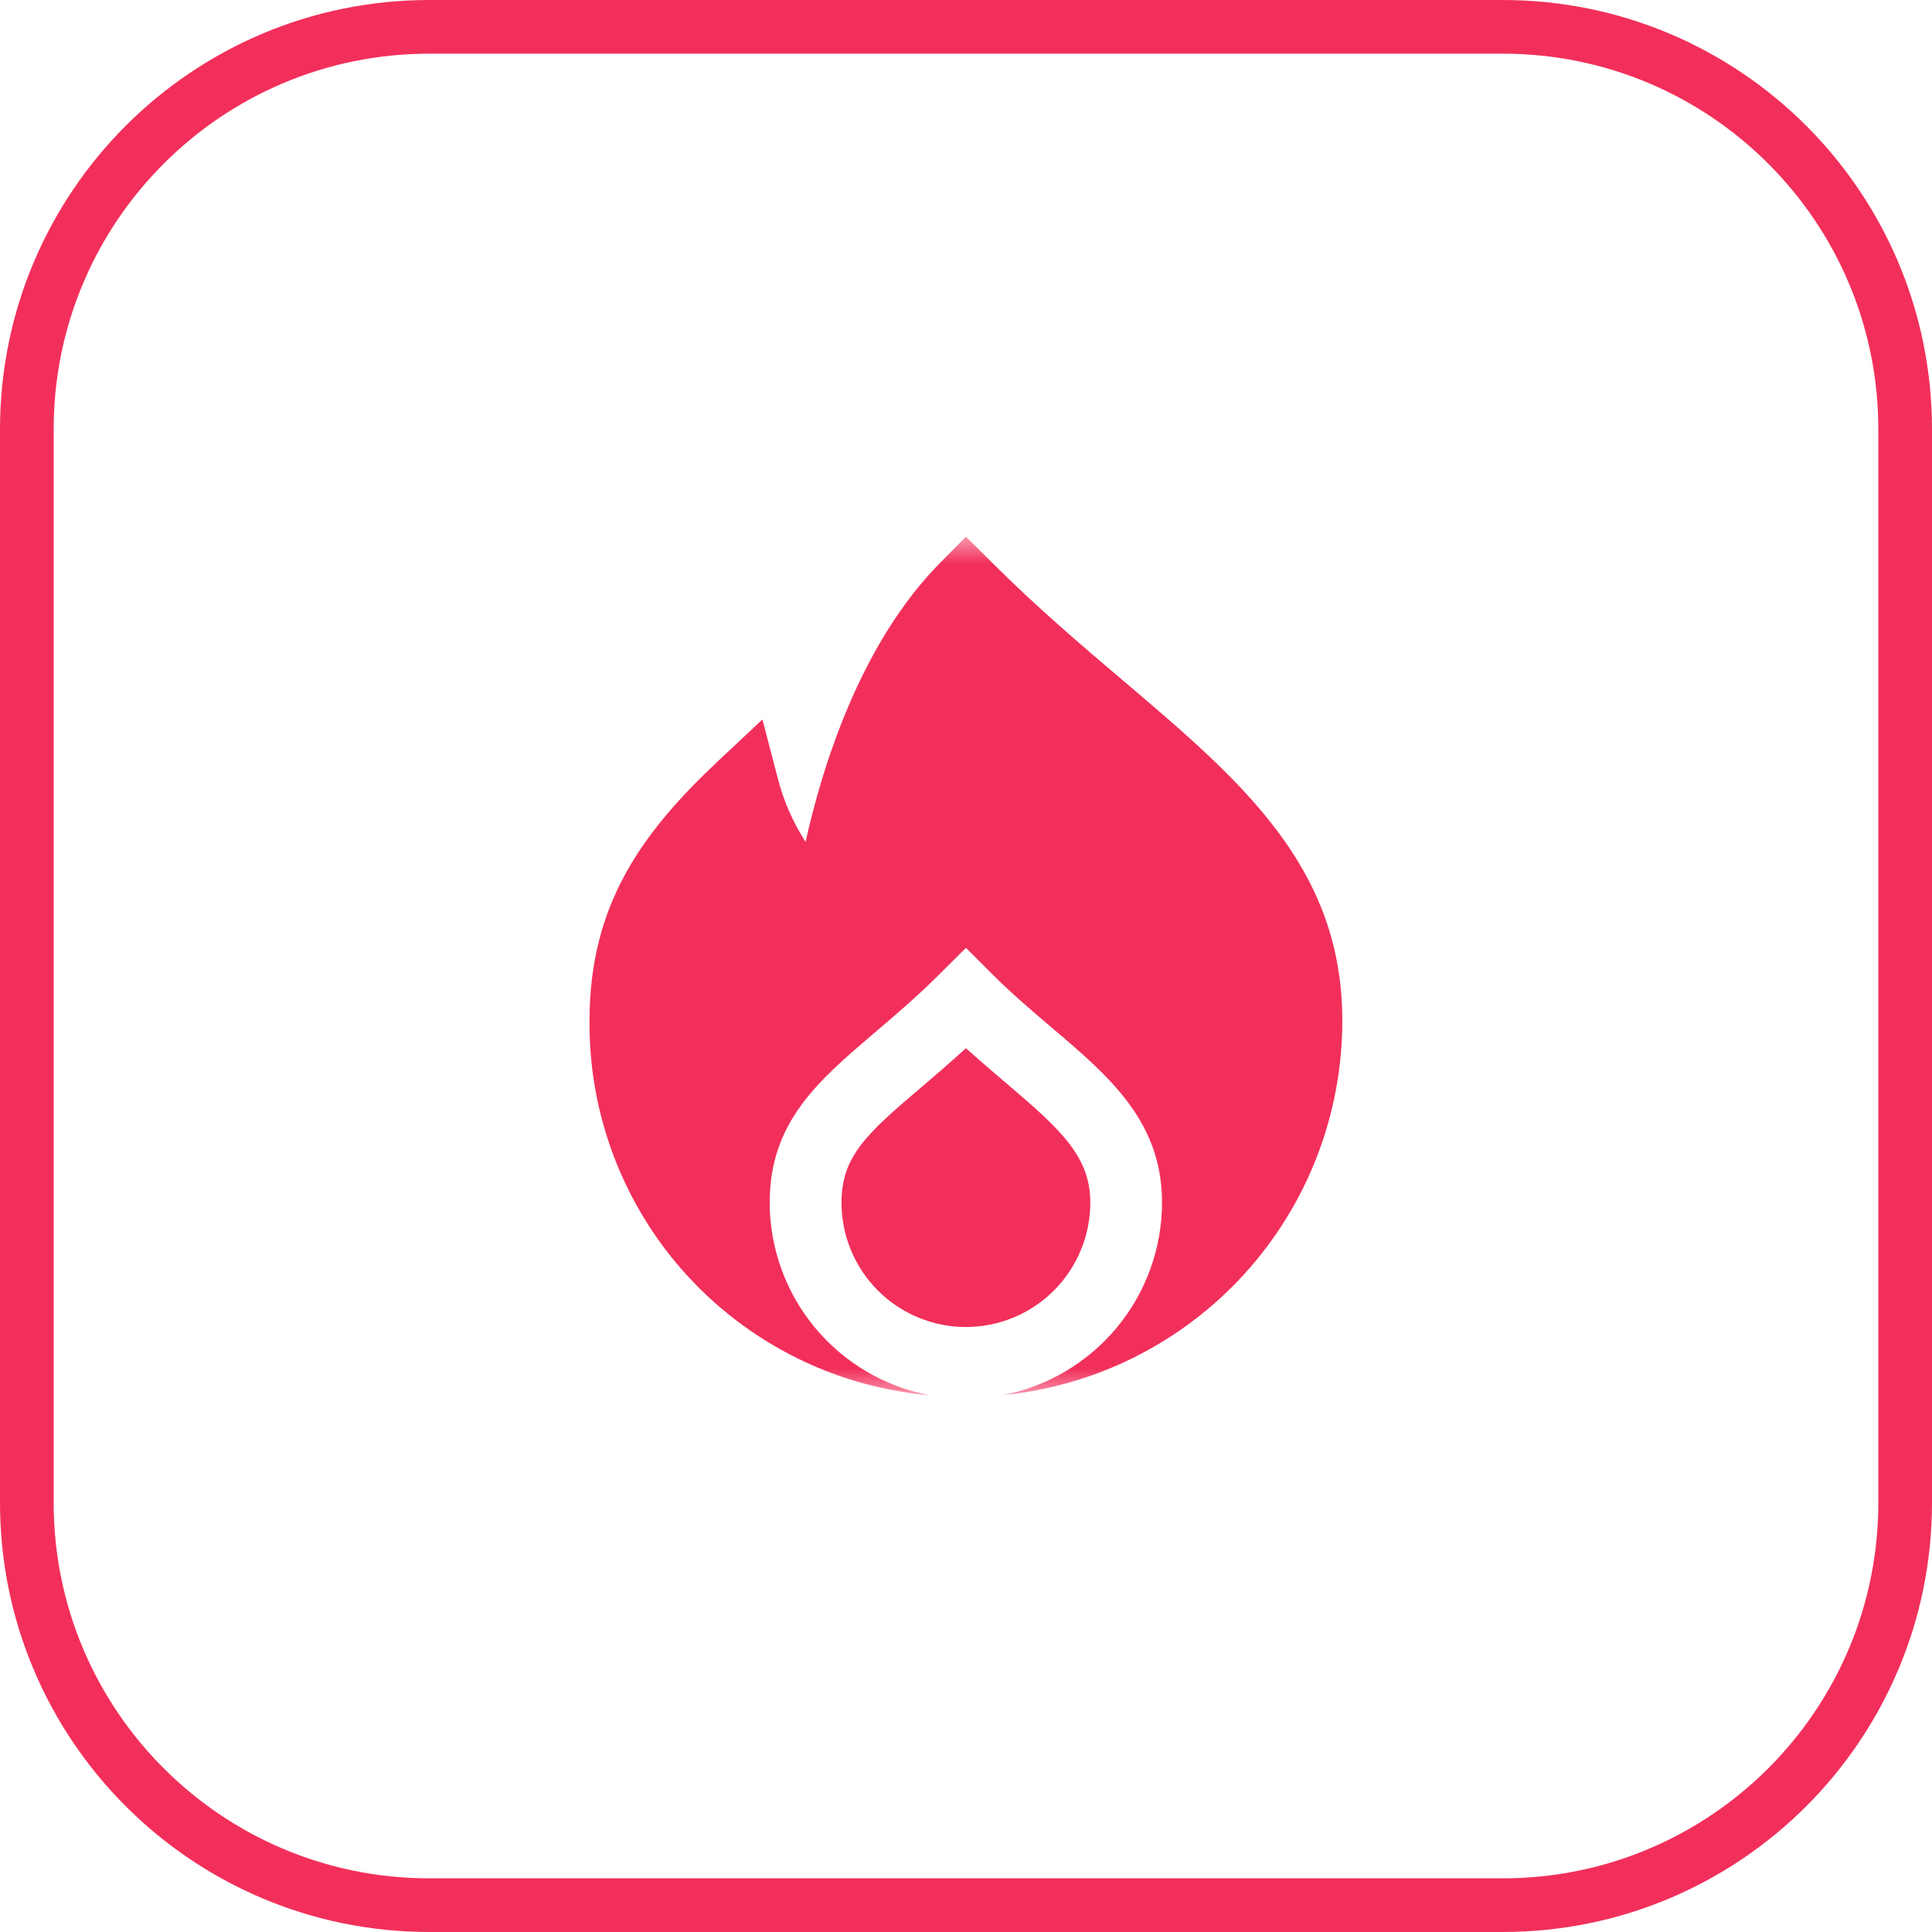
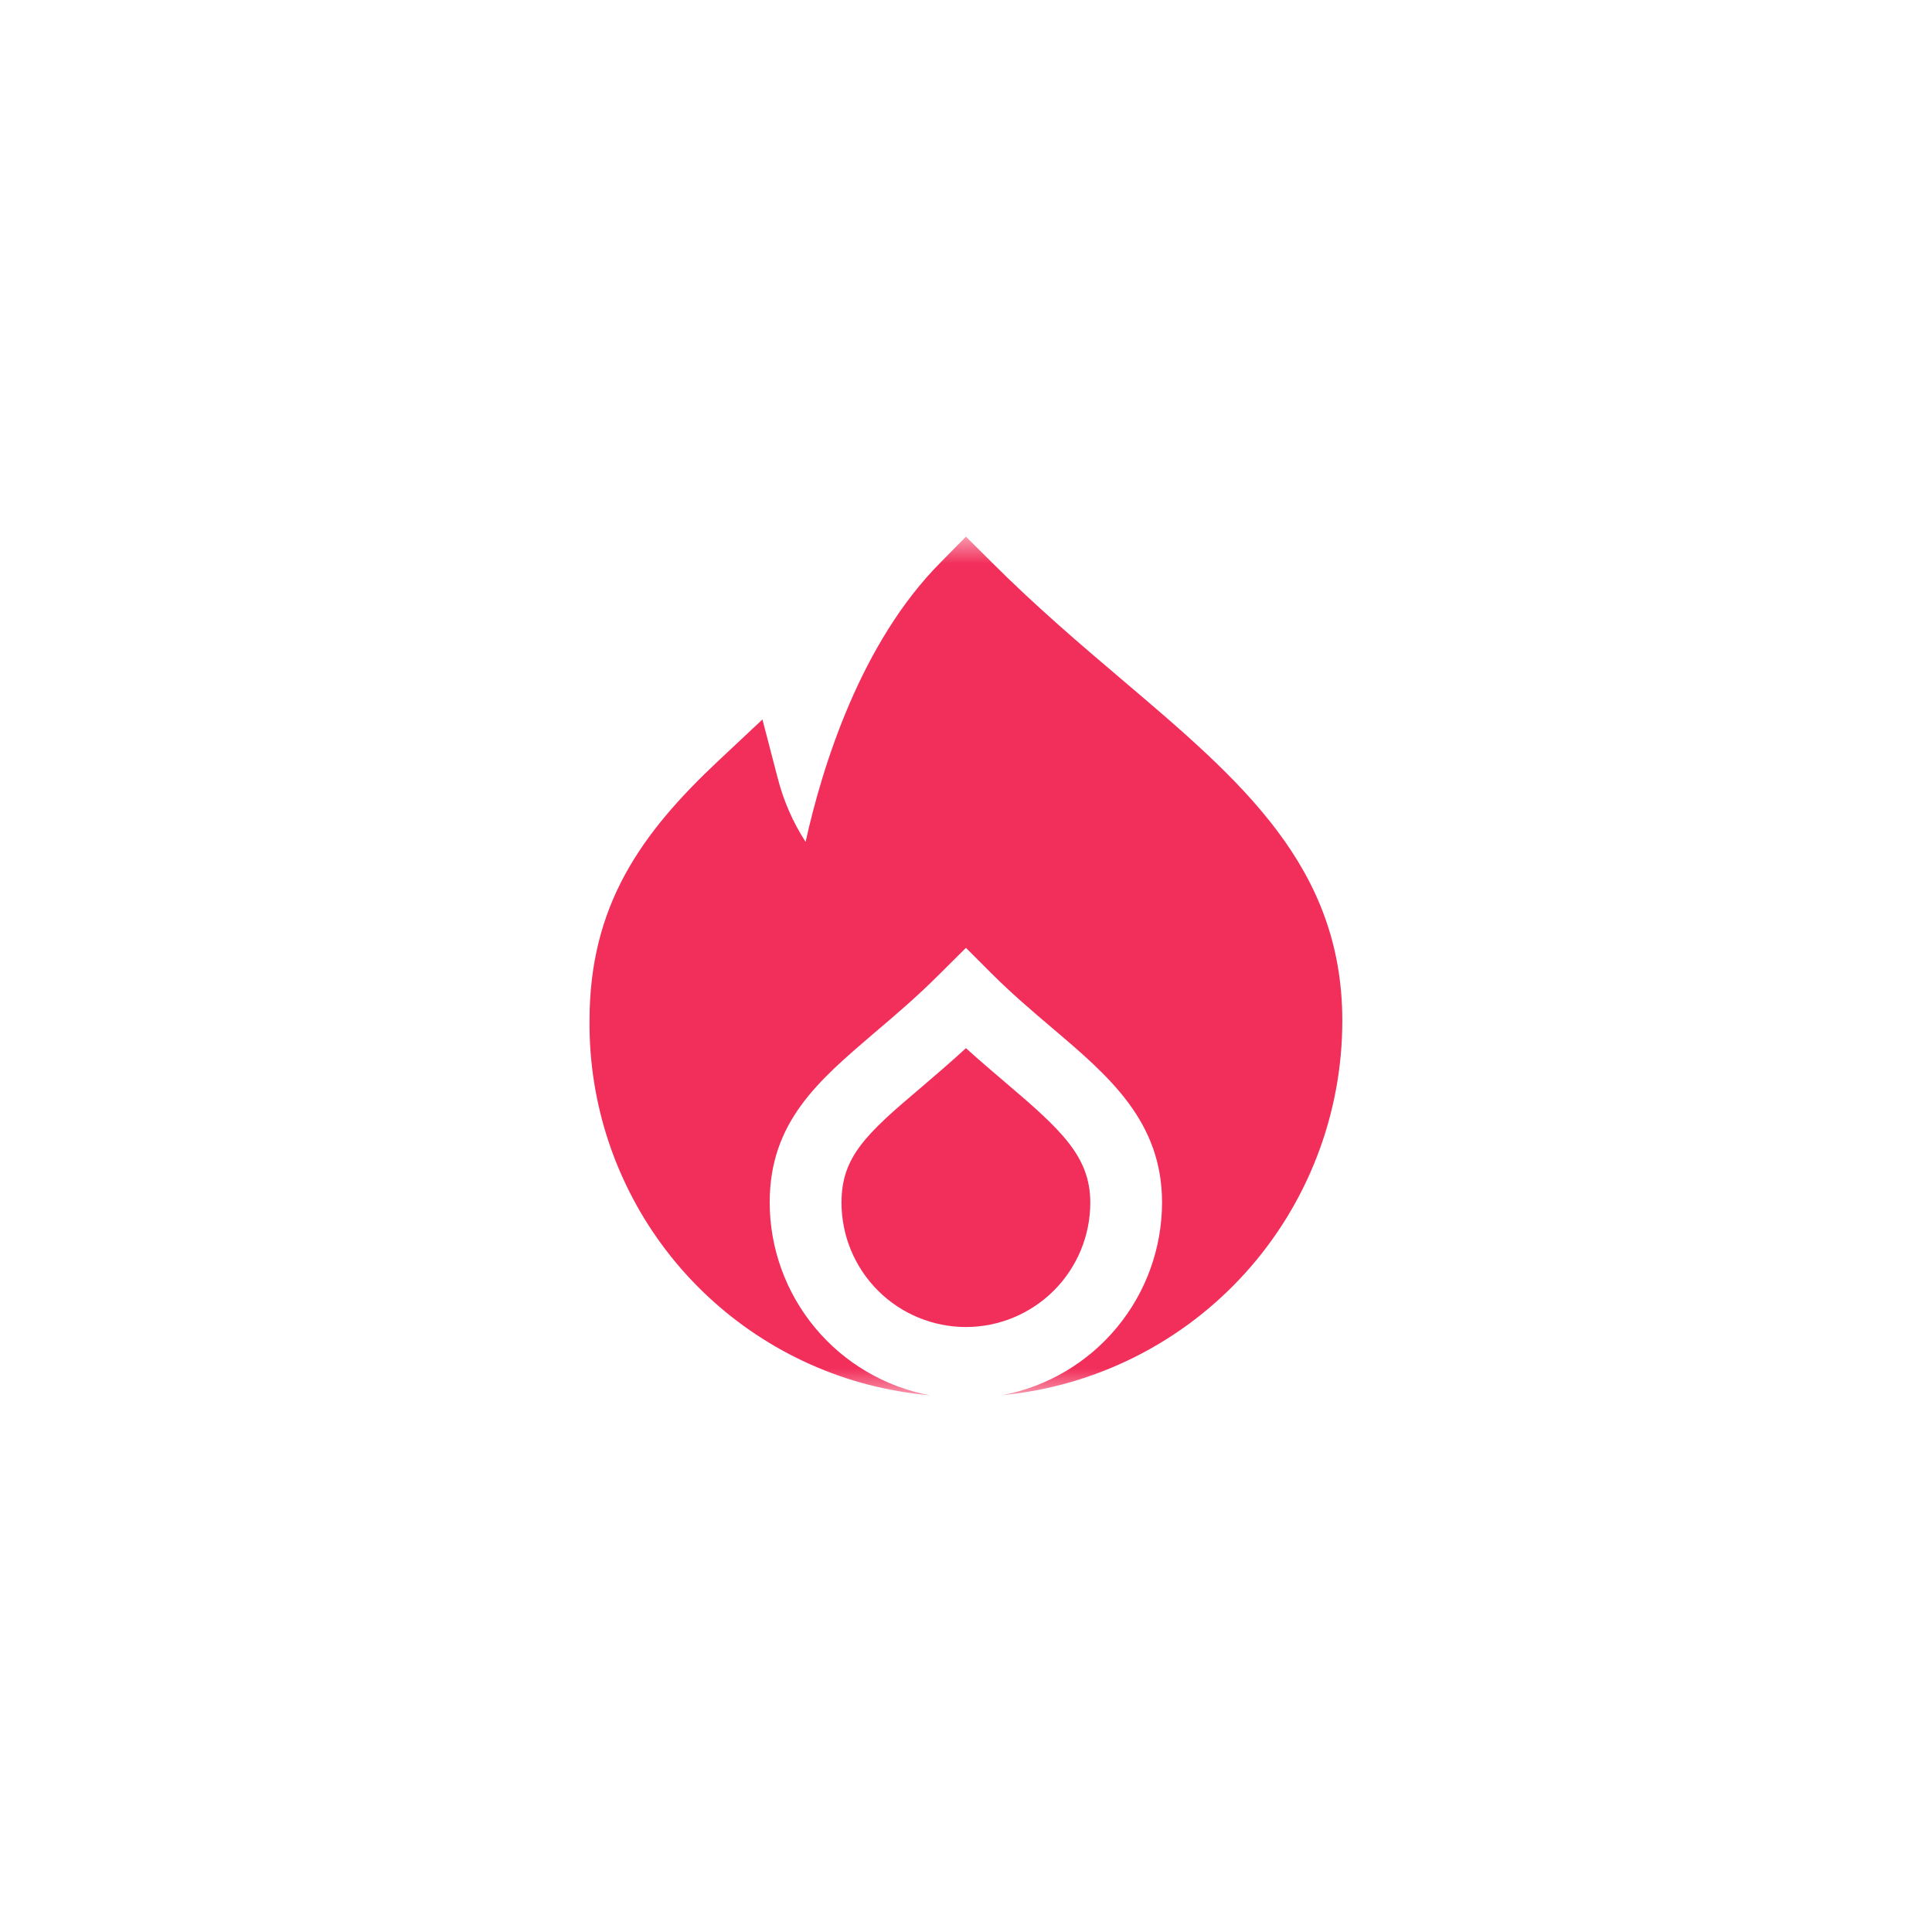
<svg xmlns="http://www.w3.org/2000/svg" width="36" height="36" viewBox="0 0 36 36" fill="none">
  <g clip-path="url(#clip0_895_243)">
-     <path d="M28 0.5H8C3.858 0.5 0.5 3.858 0.5 8V28C0.5 32.142 3.858 35.5 8 35.5H28C32.142 35.5 35.5 32.142 35.5 28V8C35.5 3.858 32.142 0.5 28 0.5Z" stroke="#F22F5B" />
    <mask id="mask0_895_243" style="mask-type:luminance" maskUnits="userSpaceOnUse" x="10" y="10" width="16" height="16">
      <path d="M26 10H10V26H26V10Z" fill="white" />
    </mask>
    <g mask="url(#mask0_895_243)">
      <path d="M20.316 22.409C20.316 21.553 19.777 21.056 18.744 20.179C18.511 19.979 18.259 19.767 17.999 19.531C17.702 19.804 17.42 20.044 17.162 20.265C16.131 21.135 15.68 21.561 15.68 22.409C15.68 23.023 15.924 23.613 16.359 24.048C16.793 24.482 17.383 24.727 17.998 24.727C18.613 24.727 19.202 24.482 19.637 24.048C20.072 23.613 20.316 23.023 20.316 22.409Z" fill="#F22F5B" />
      <path d="M20.937 12.69C20.137 12.011 19.311 11.309 18.475 10.473L17.999 10L17.532 10.474C16.029 11.982 15.319 14.298 15.011 15.687C14.774 15.321 14.599 14.919 14.491 14.497L14.207 13.406L13.385 14.177C11.945 15.529 10.985 16.87 10.985 19.017C10.971 20.566 11.475 22.075 12.417 23.305C13.359 24.534 14.685 25.414 16.185 25.803C16.561 25.899 16.945 25.965 17.332 26C16.493 25.844 15.735 25.399 15.189 24.743C14.643 24.087 14.343 23.26 14.342 22.407C14.342 20.907 15.247 20.14 16.294 19.245C16.668 18.927 17.094 18.567 17.524 18.134L17.999 17.662L18.471 18.134C18.855 18.518 19.239 18.843 19.61 19.159C20.661 20.051 21.653 20.893 21.653 22.407C21.652 23.257 21.355 24.08 20.812 24.735C20.27 25.39 19.517 25.836 18.682 25.996C20.416 25.828 22.025 25.02 23.195 23.73C24.365 22.44 25.013 20.76 25.012 19.018C25.012 16.15 23.123 14.547 20.937 12.69Z" fill="#F22F5B" />
    </g>
  </g>
  <defs>
    <clipPath id="clip0_895_243">
      <rect width="36" height="36" fill="white" />
    </clipPath>
  </defs>
</svg>